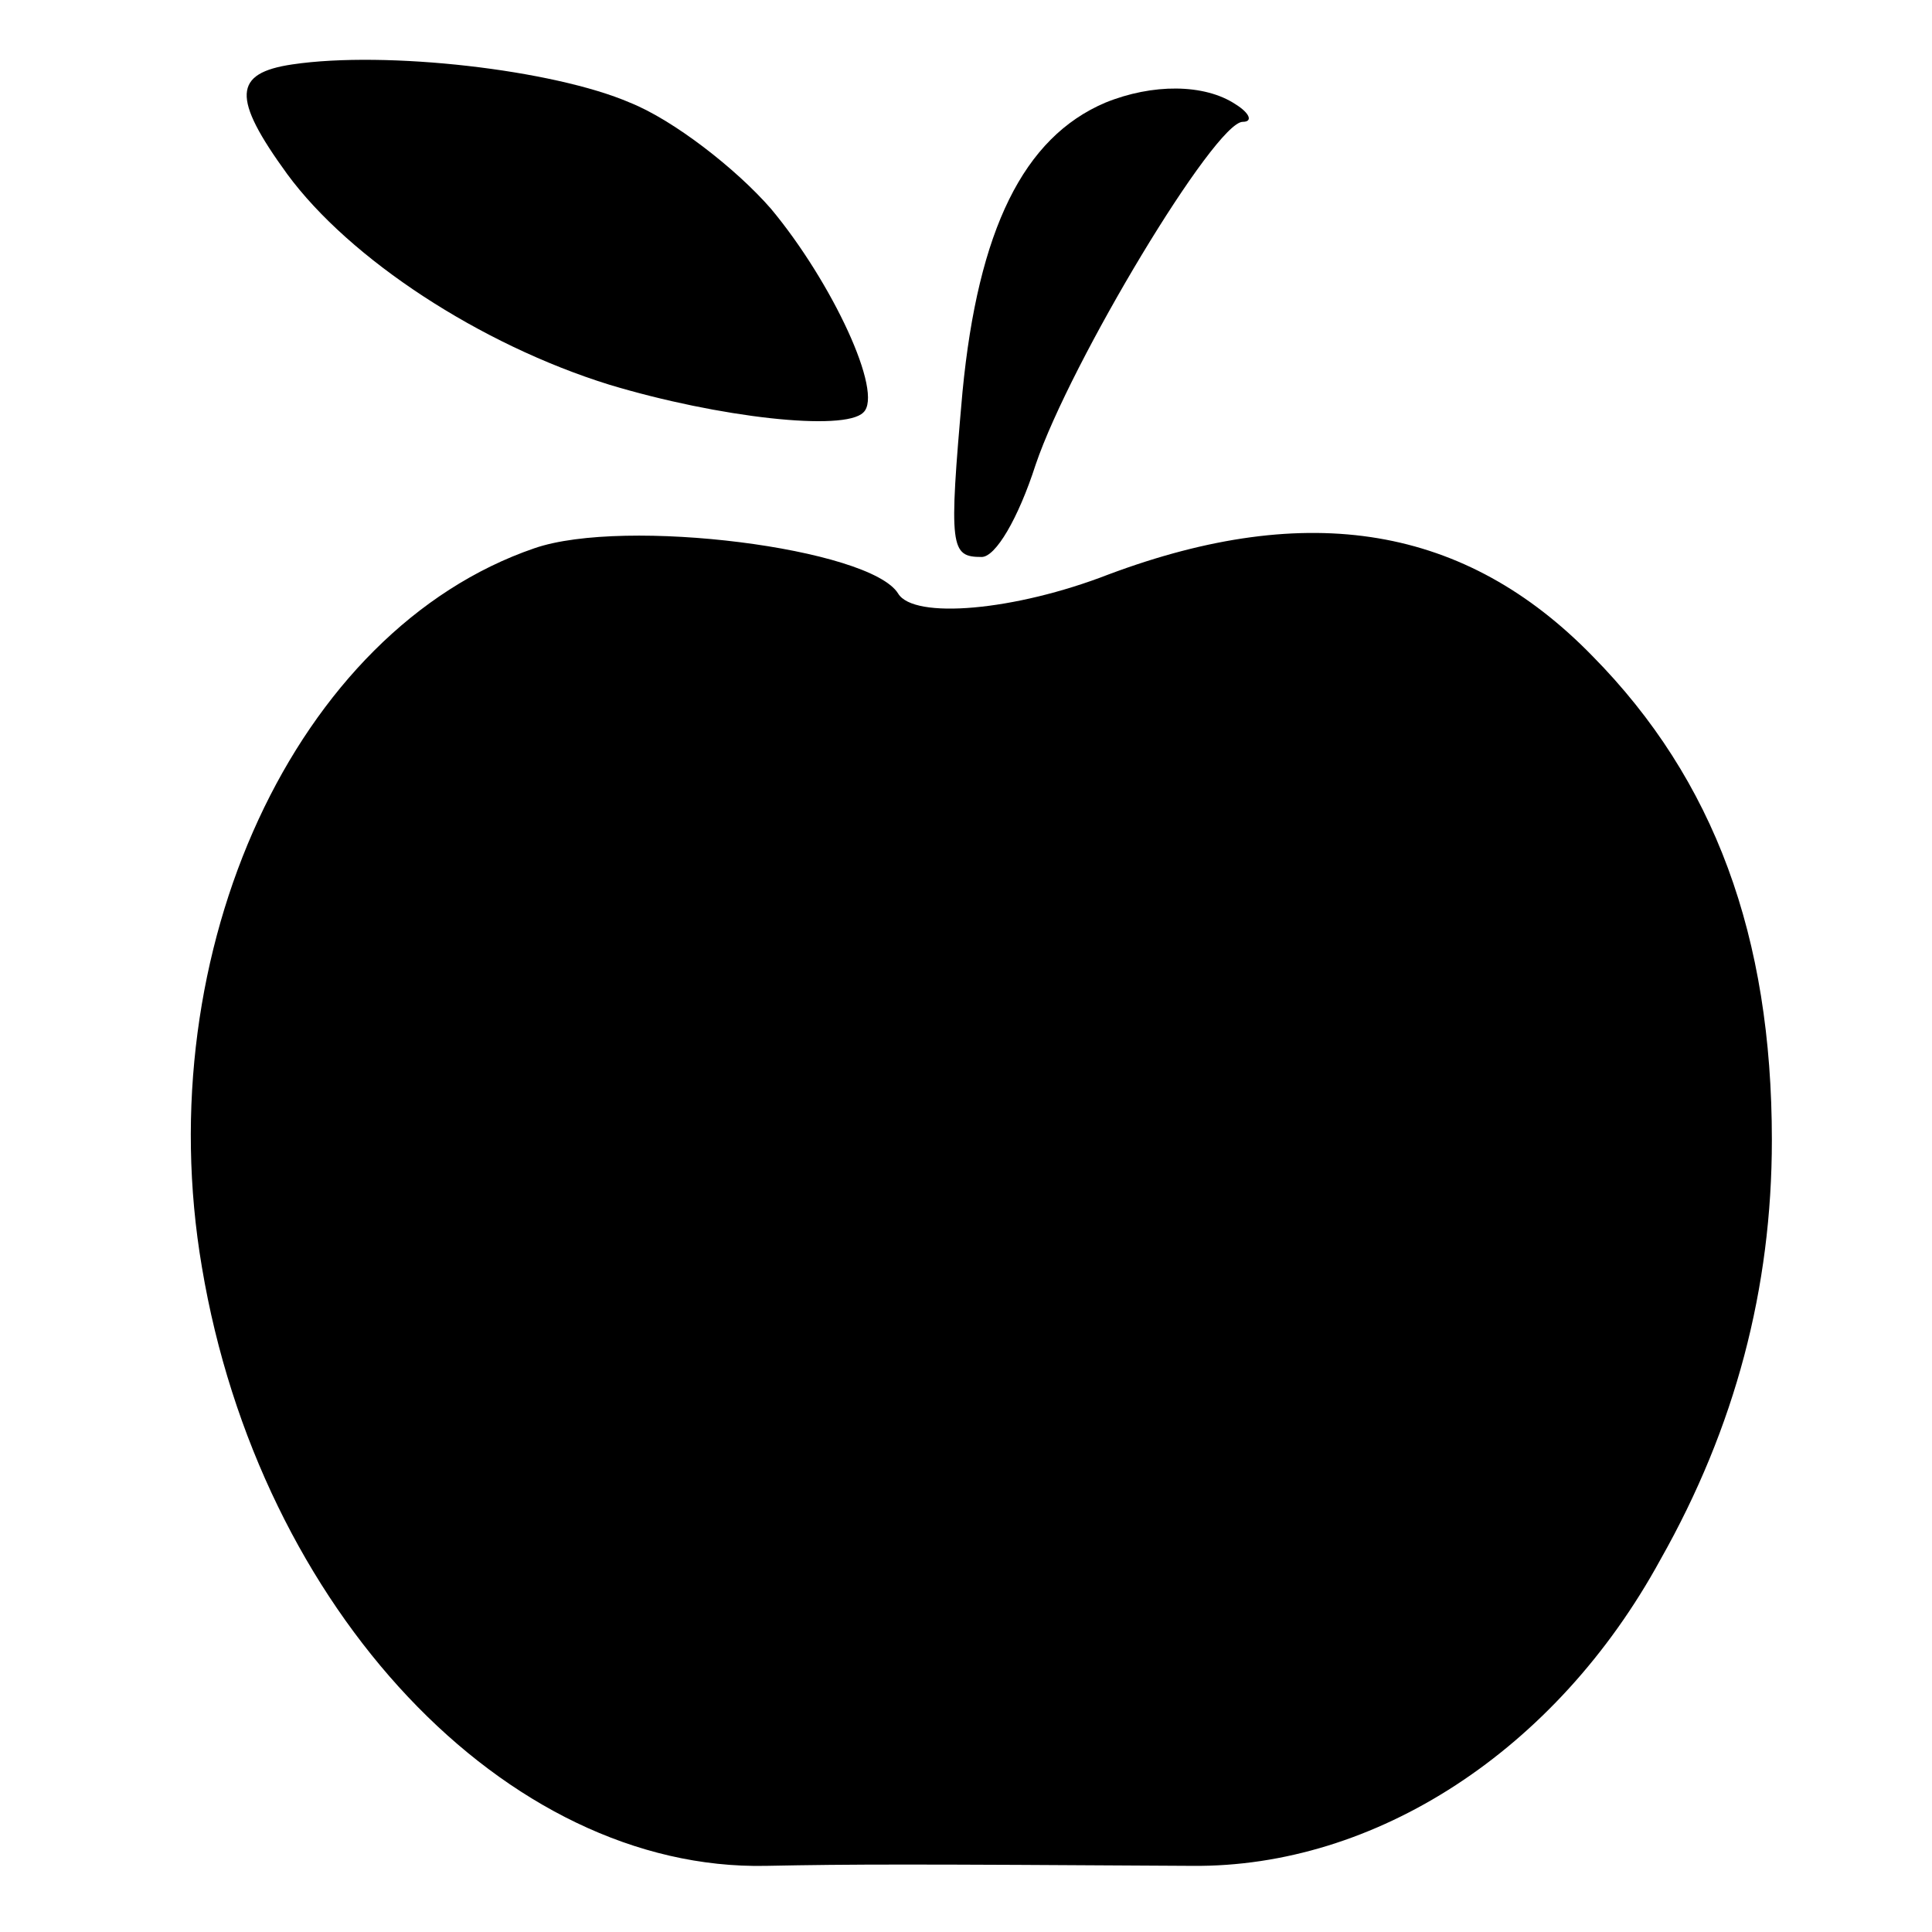
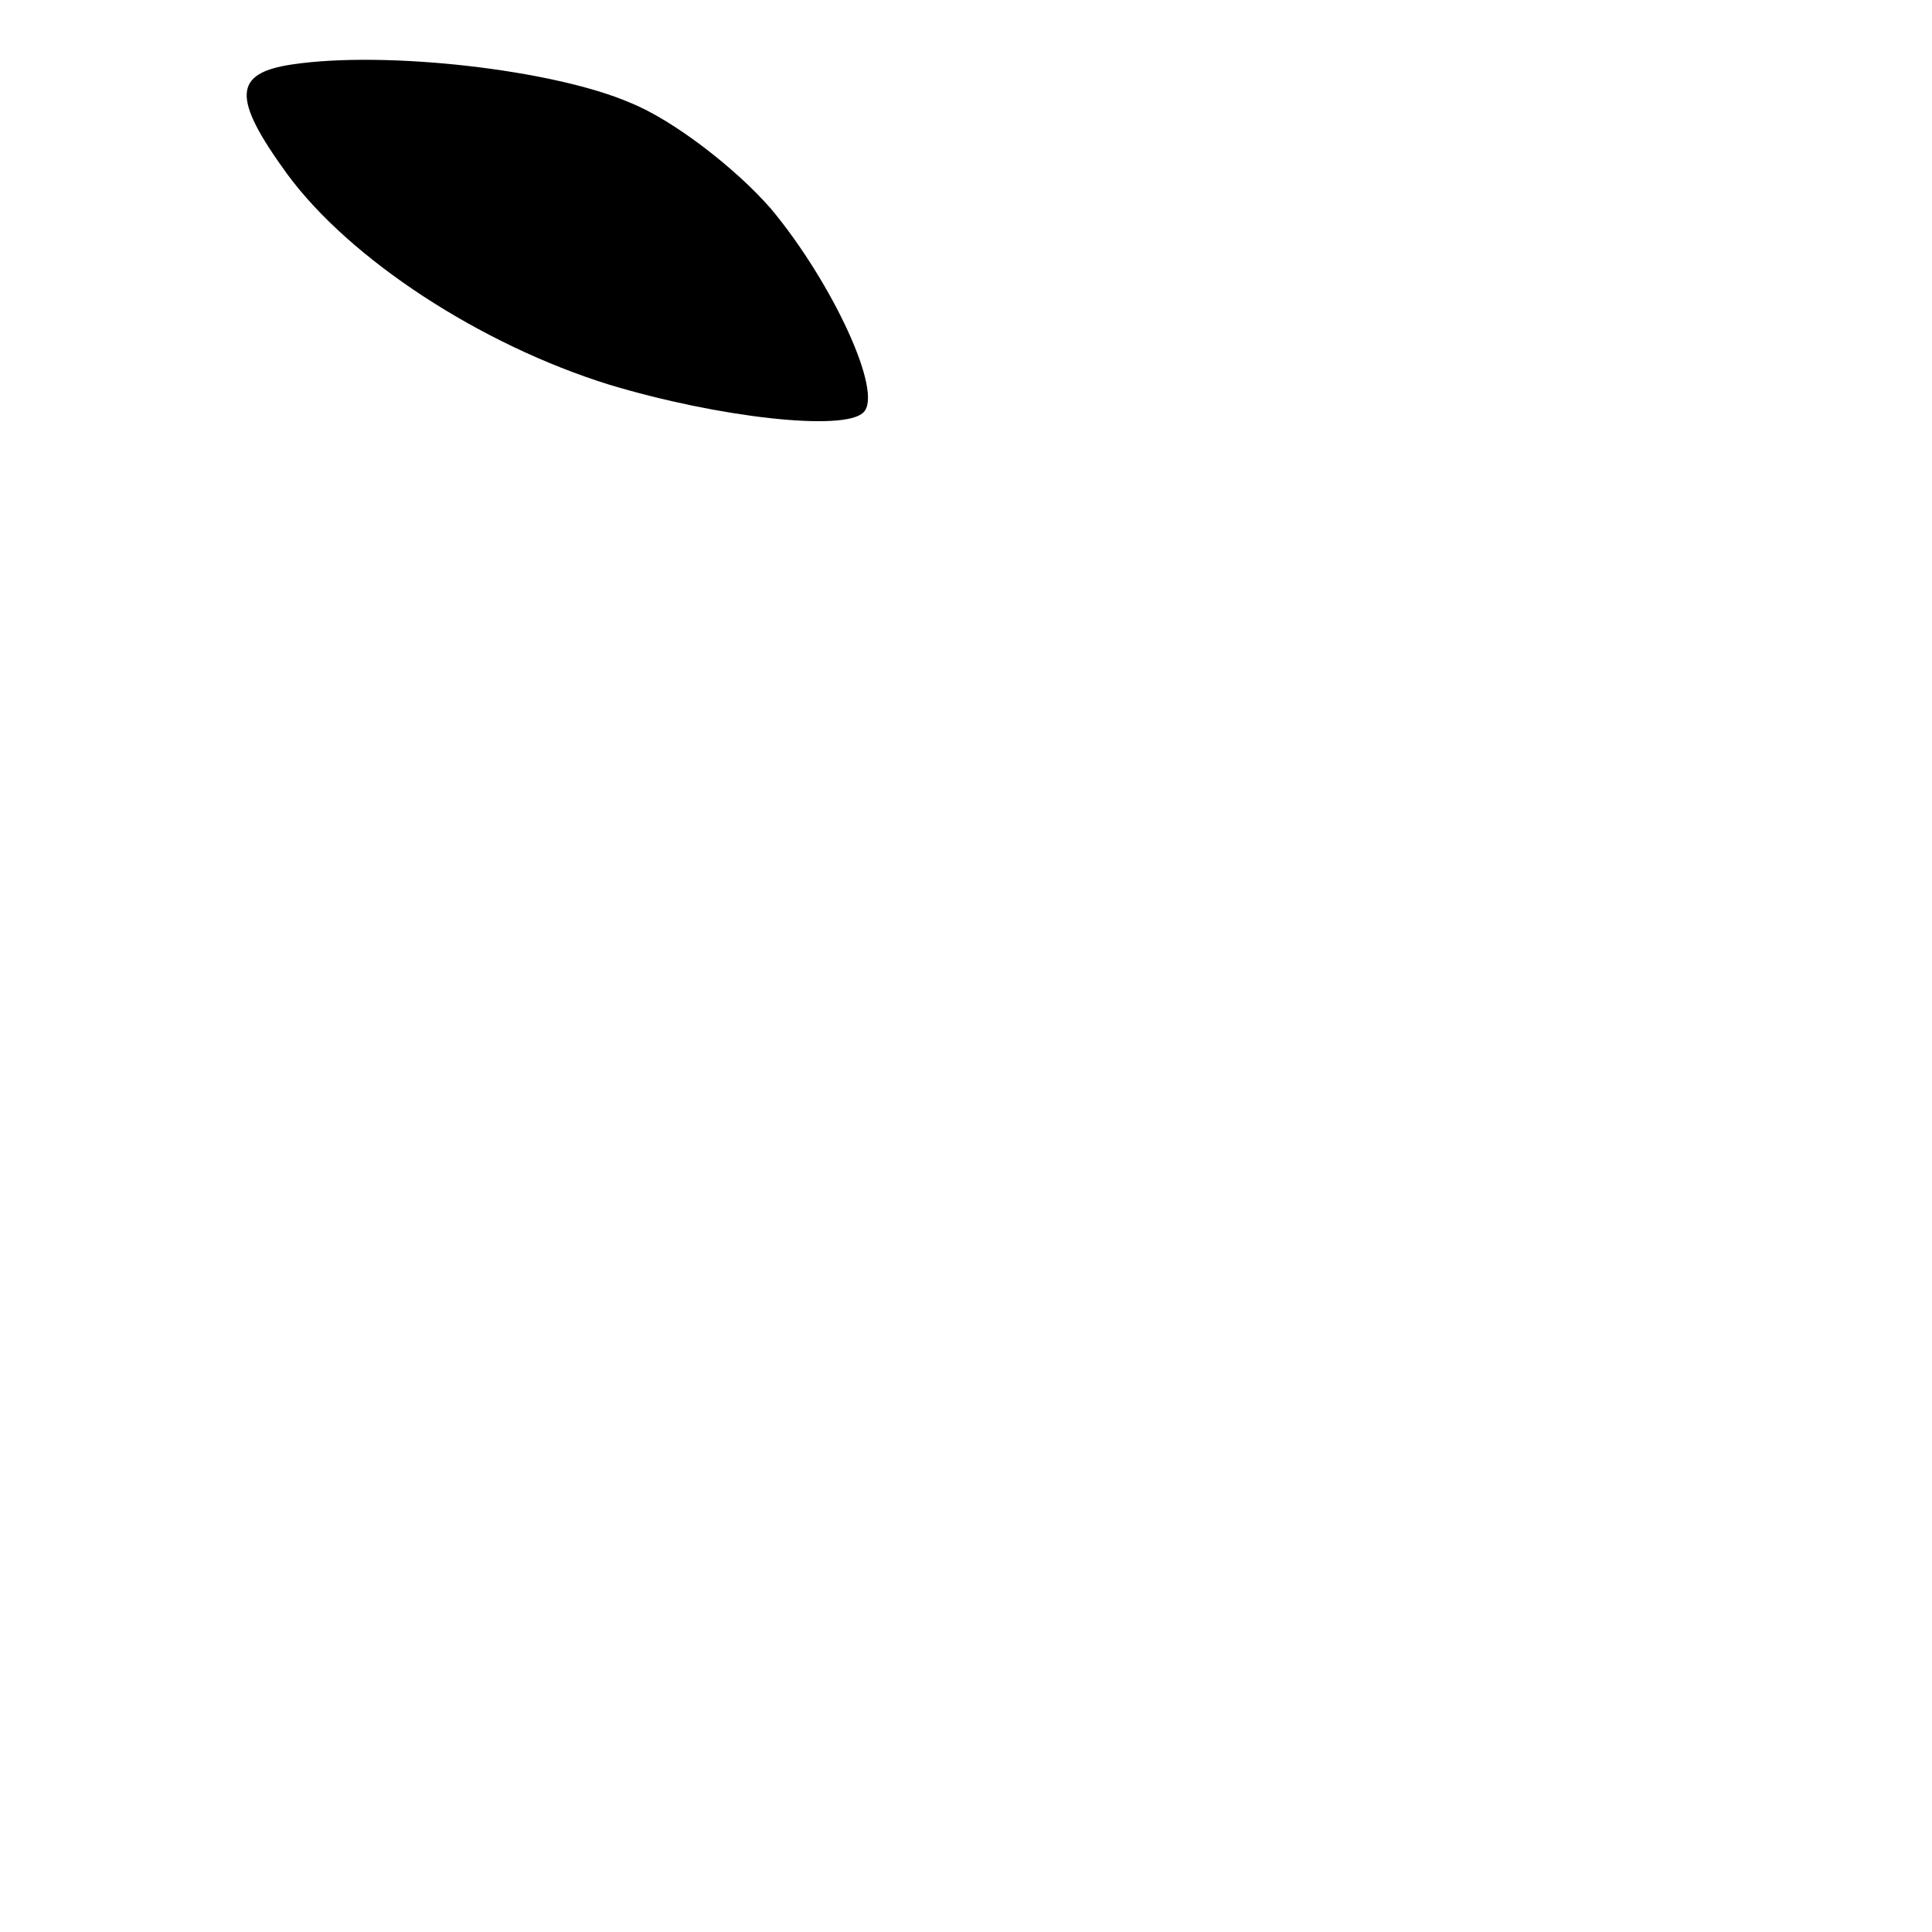
<svg xmlns="http://www.w3.org/2000/svg" version="1.0" width="111pt" height="111pt" viewBox="0 0 111 111" preserveAspectRatio="xMidYMid meet">
  <g transform="translate(0,111) scale(0.1,-0.1)" fill="#000000" stroke="none">
    <path d="M168 1073 c-34 -5 -35 -19 -3 -63 36 -49 111 -98 185 -121 63 -19 135 -27 146 -16 12 11 -18 75 -53 117 -20 23 -56 51 -81 61 -44 19 -140 30 -194 22z" />
-     <path d="M635 1051 c-47 -20 -73 -73 -82 -166 -8 -90 -7 -95 11 -95 8 0 21 22 31 53 20 59 103 197 119 197 6 0 4 5 -4 10 -18 12 -48 12 -75 1z" />
-     <path d="M307 795 c-137 -47 -222 -231 -191 -413 33 -197 175 -347 324 -344 51 1 82 1 245 0 105 -1 209 66 269 176 43 76 64 156 64 241 0 117 -33 207 -103 278 -73 75 -163 90 -278 47 -54 -21 -112 -26 -121 -11 -16 26 -157 44 -209 26z" />
  </g>
</svg>